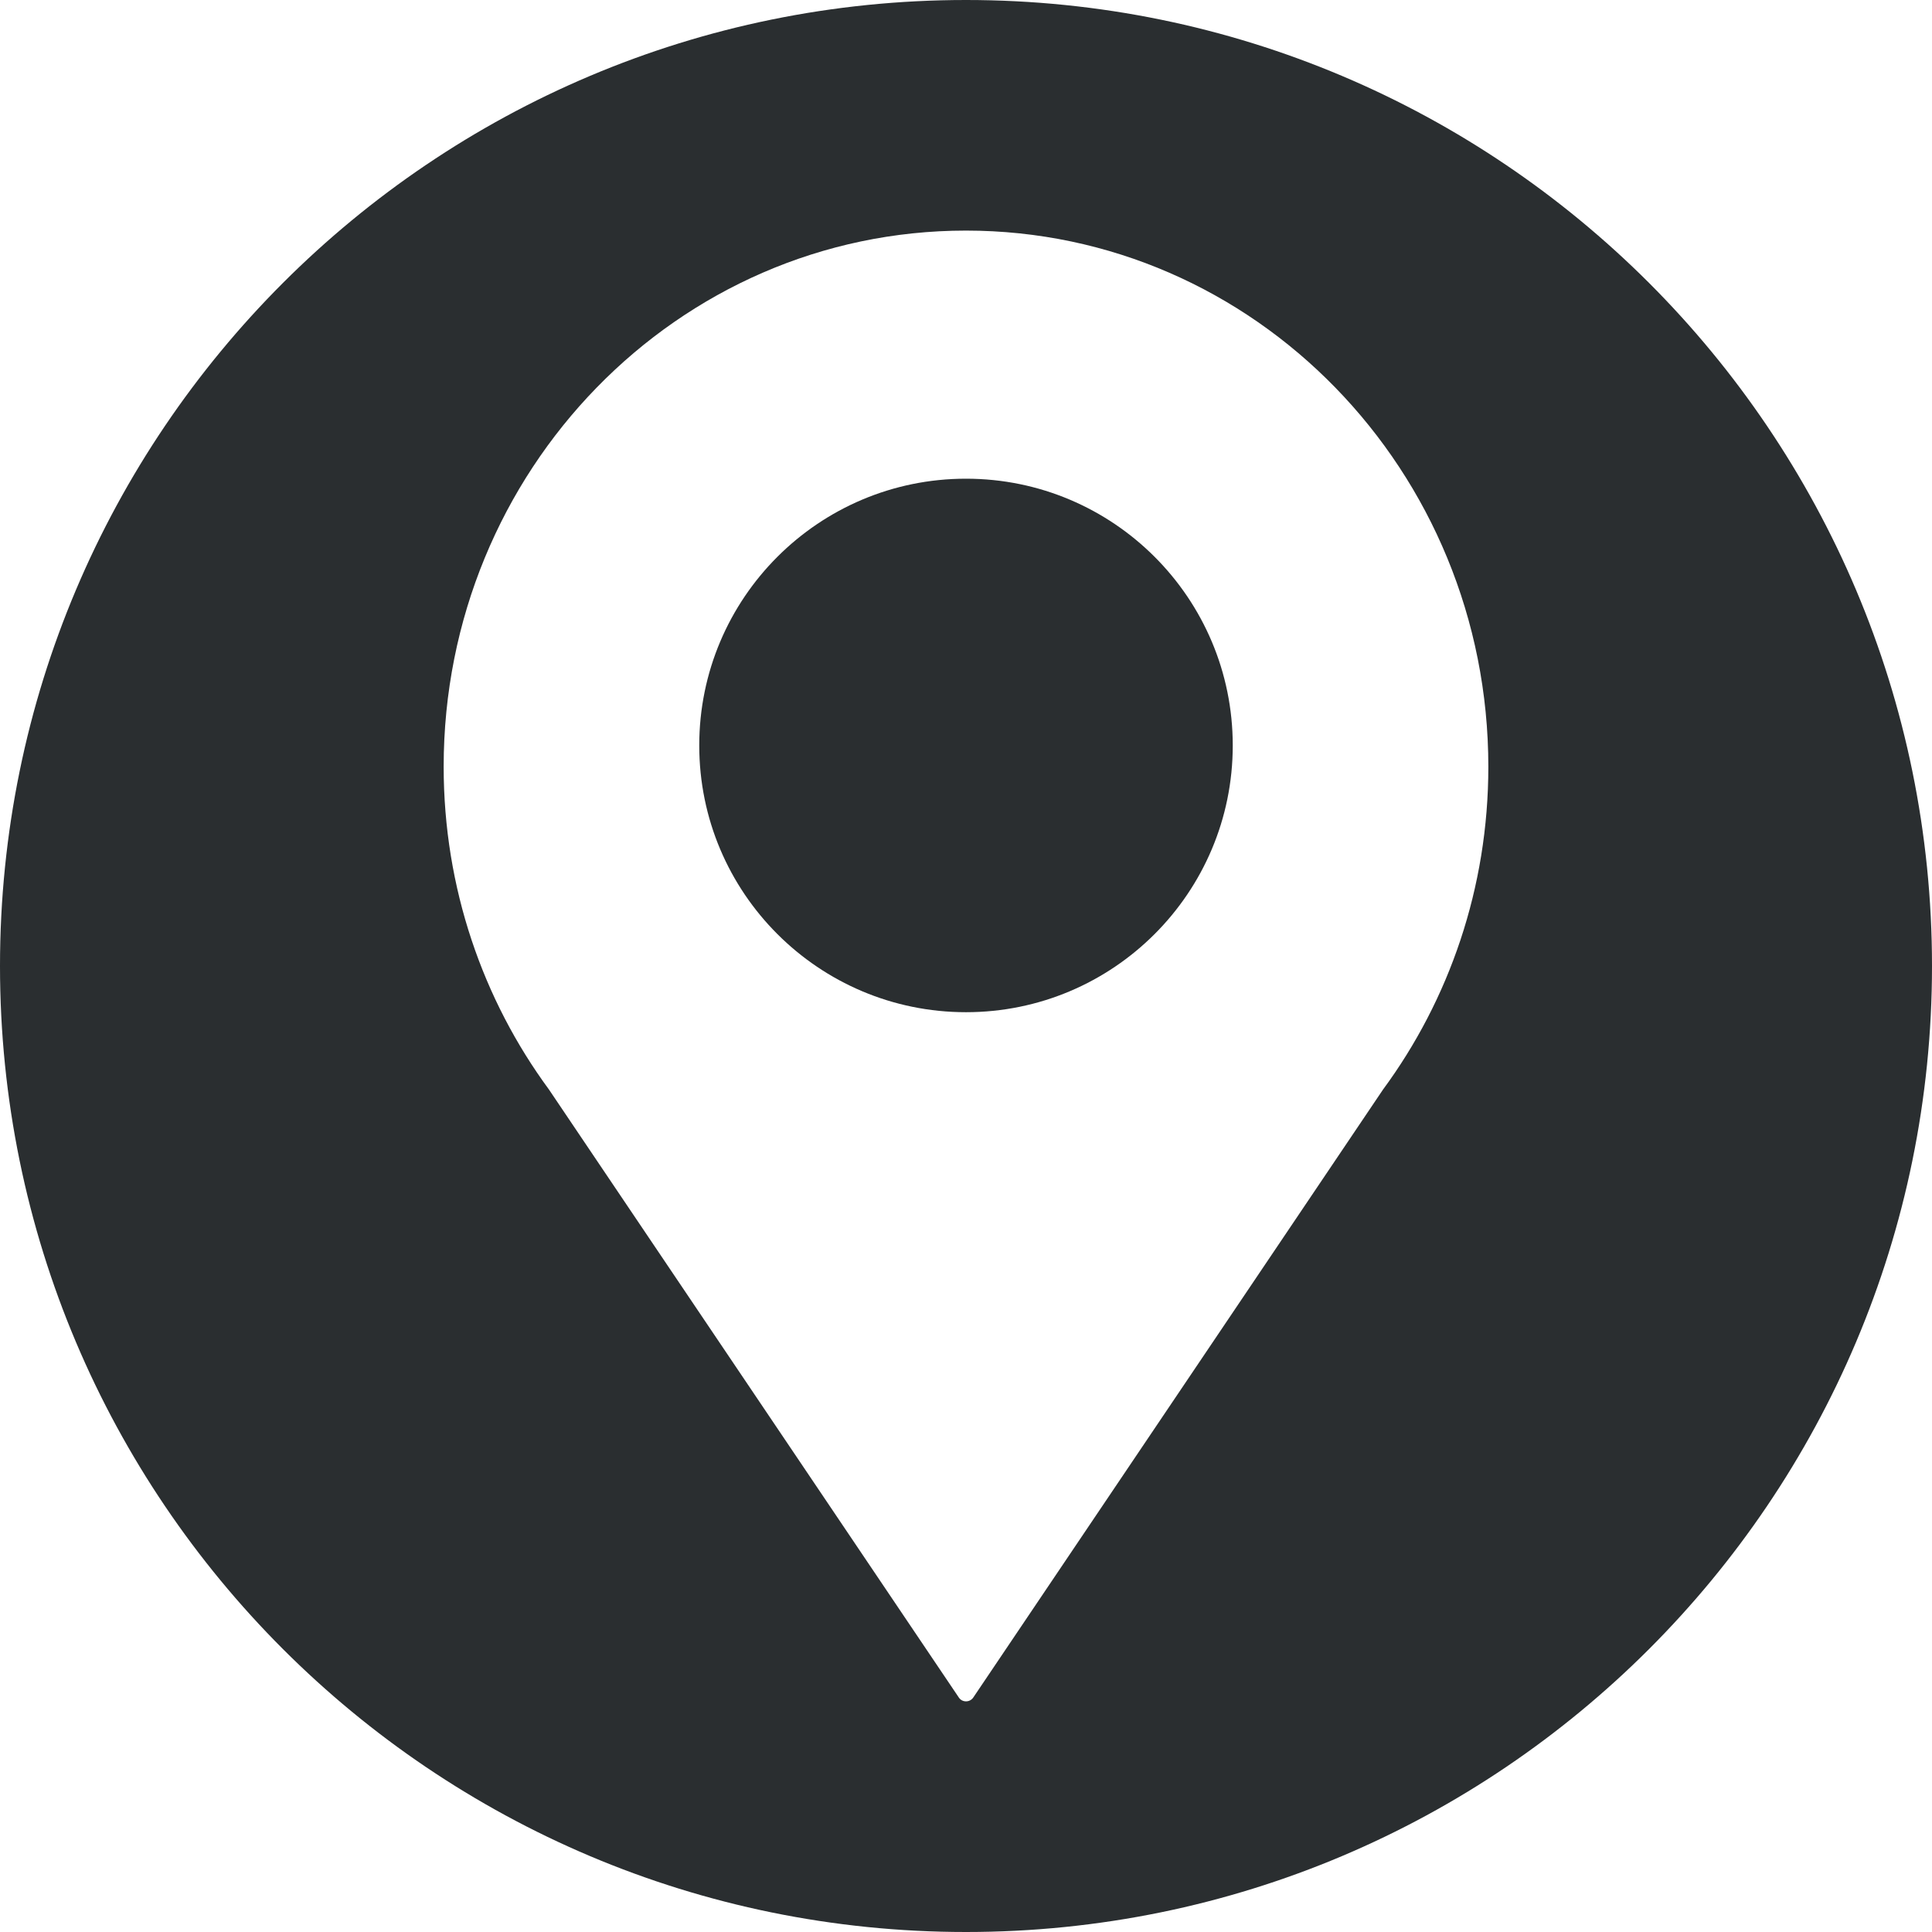
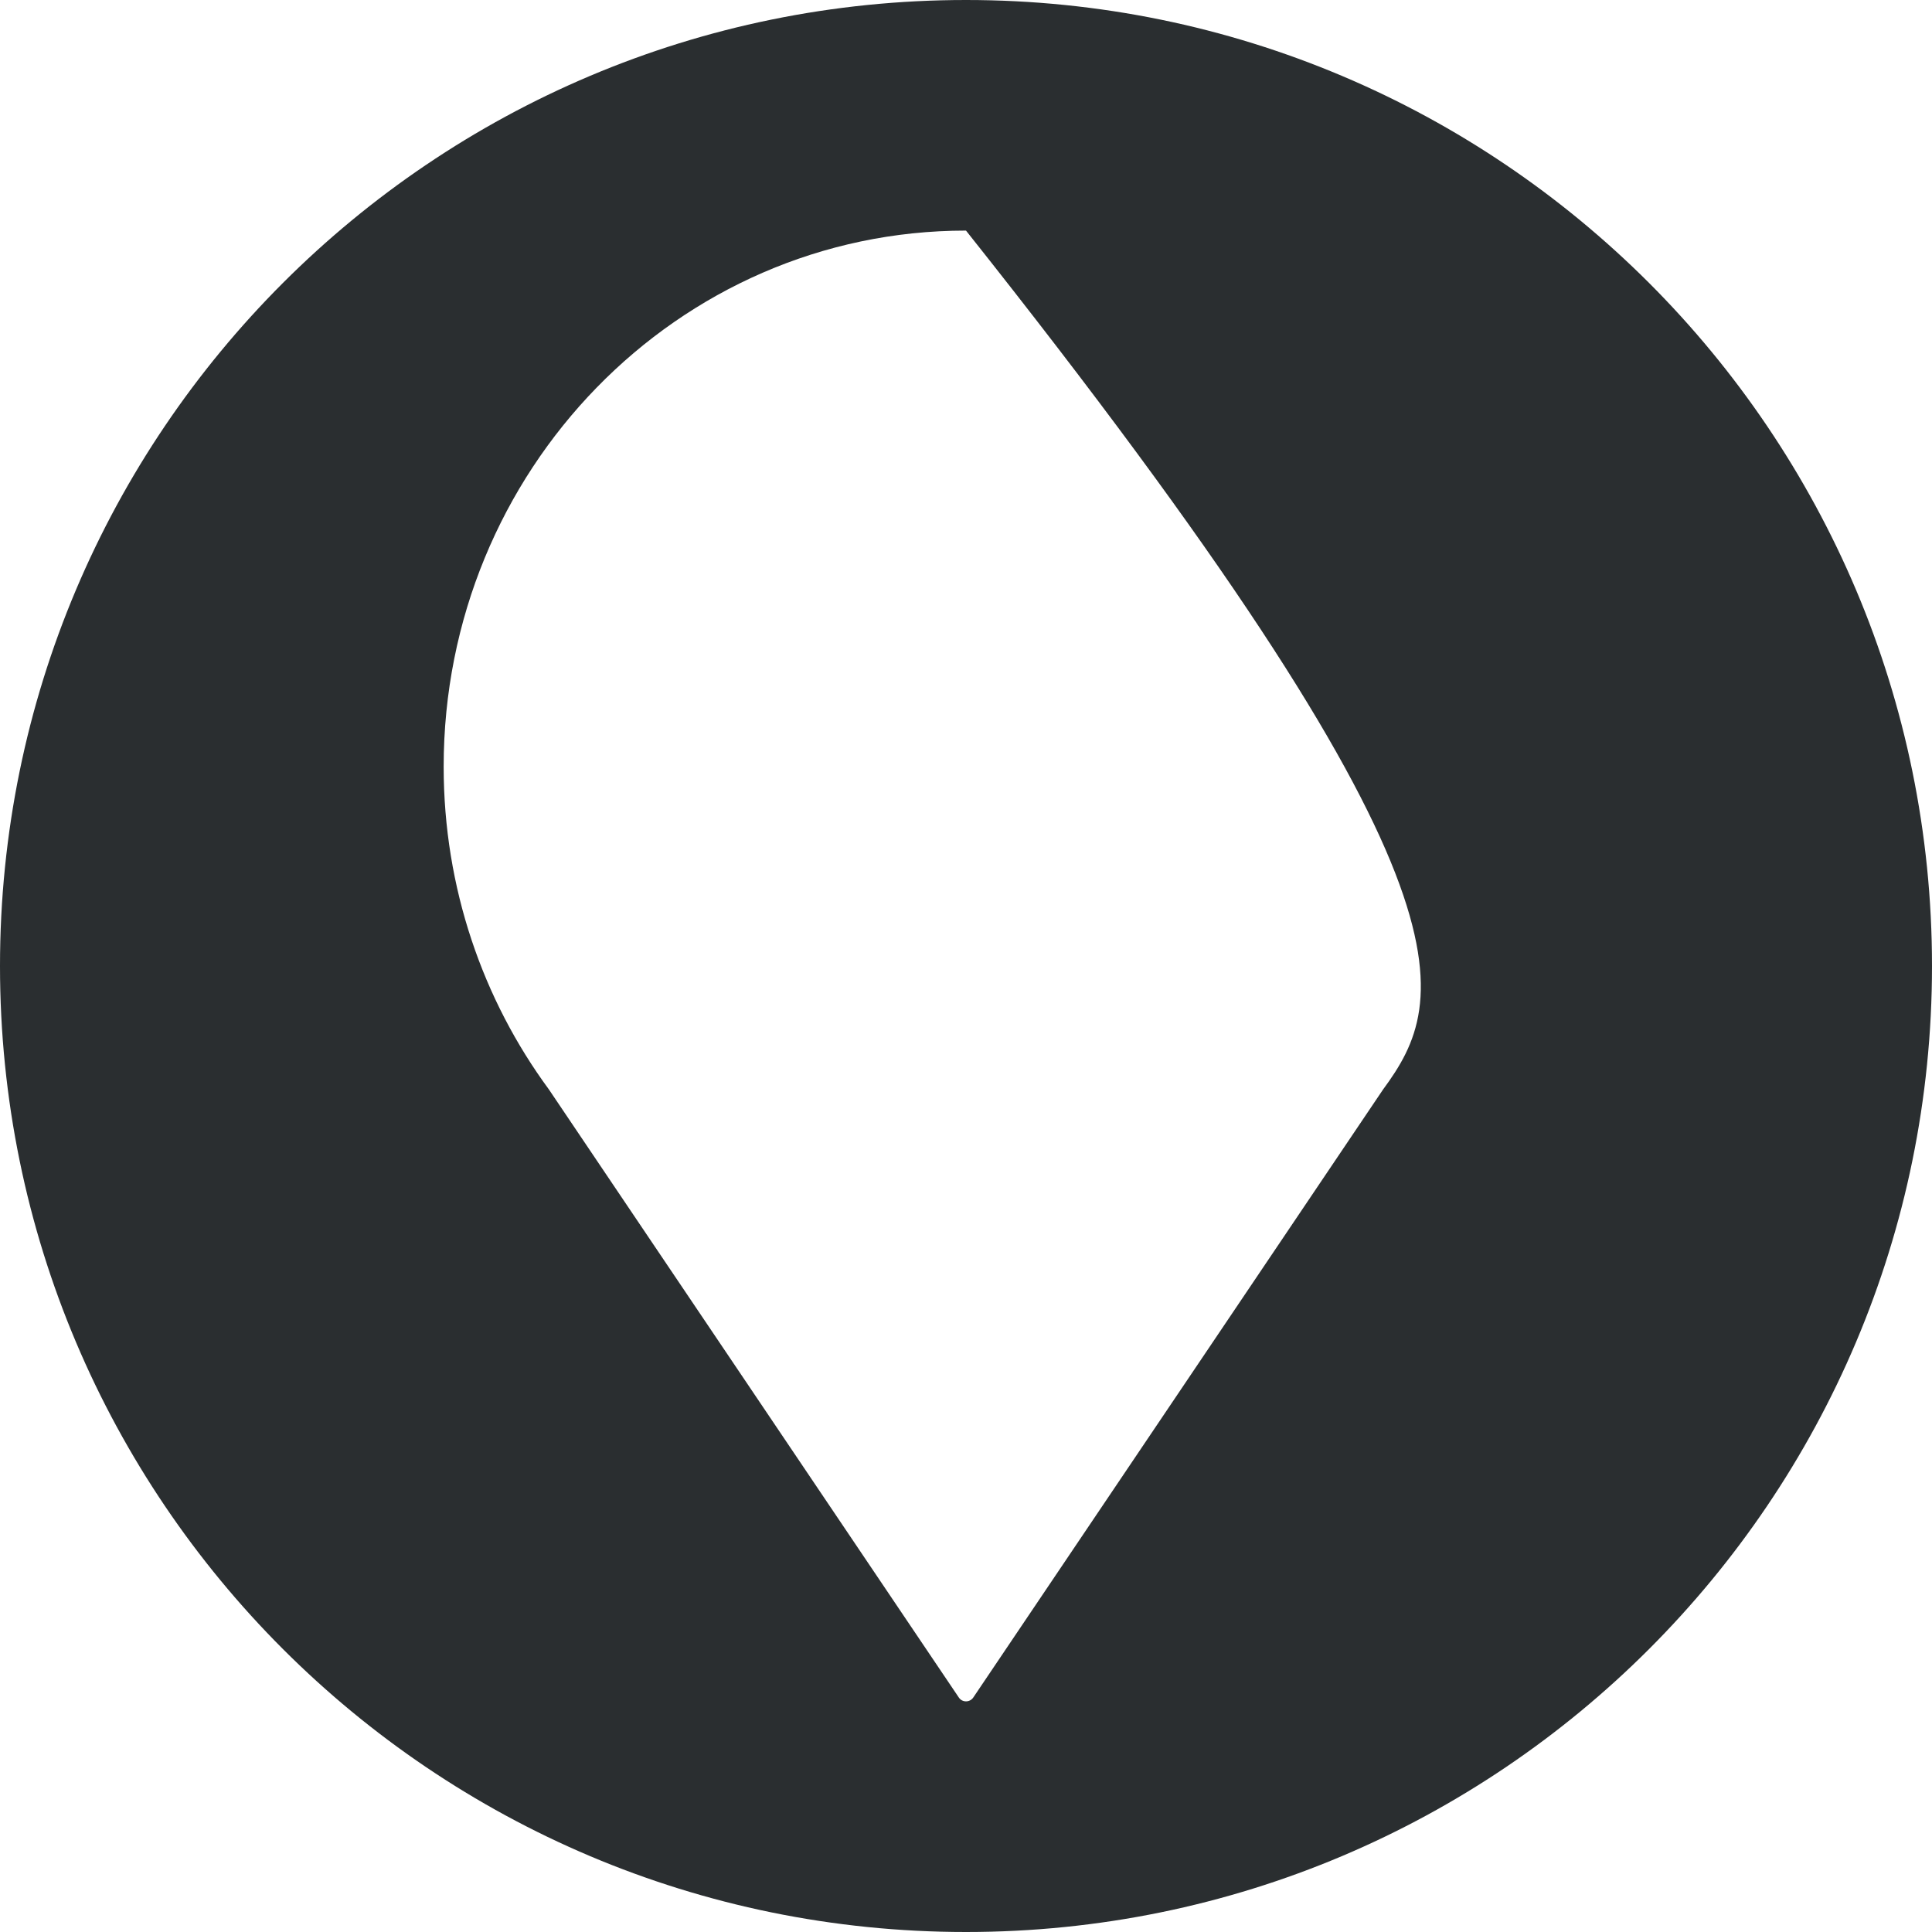
<svg xmlns="http://www.w3.org/2000/svg" fill="#2a2e30" height="1886" preserveAspectRatio="xMidYMid meet" version="1" viewBox="81.0 78.9 1886.0 1886.0" width="1886" zoomAndPan="magnify">
  <g id="change1_1">
-     <circle cx="1024" cy="806.6" r="260.4" />
-     <path d="M1024,78.9c-520.8,0-943,422.2-943,943s422.2,943,943,943s943-422.2,943-943S1544.8,78.9,1024,78.9z M1431.1,1142.5 L1031.1,1736c-3.4,5-10.8,5-14.1,0l-400.1-593.5c-64.5-87.7-102.8-196.8-102.8-315.2C514.1,538.3,742.4,304,1024,304 s509.9,234.3,509.9,523.4C1533.9,945.7,1495.6,1054.9,1431.1,1142.5z" />
+     <path d="M1024,78.9c-520.8,0-943,422.2-943,943s422.2,943,943,943s943-422.2,943-943S1544.8,78.9,1024,78.9z M1431.1,1142.5 L1031.1,1736c-3.4,5-10.8,5-14.1,0l-400.1-593.5c-64.5-87.7-102.8-196.8-102.8-315.2C514.1,538.3,742.4,304,1024,304 C1533.9,945.7,1495.6,1054.9,1431.1,1142.5z" />
  </g>
</svg>